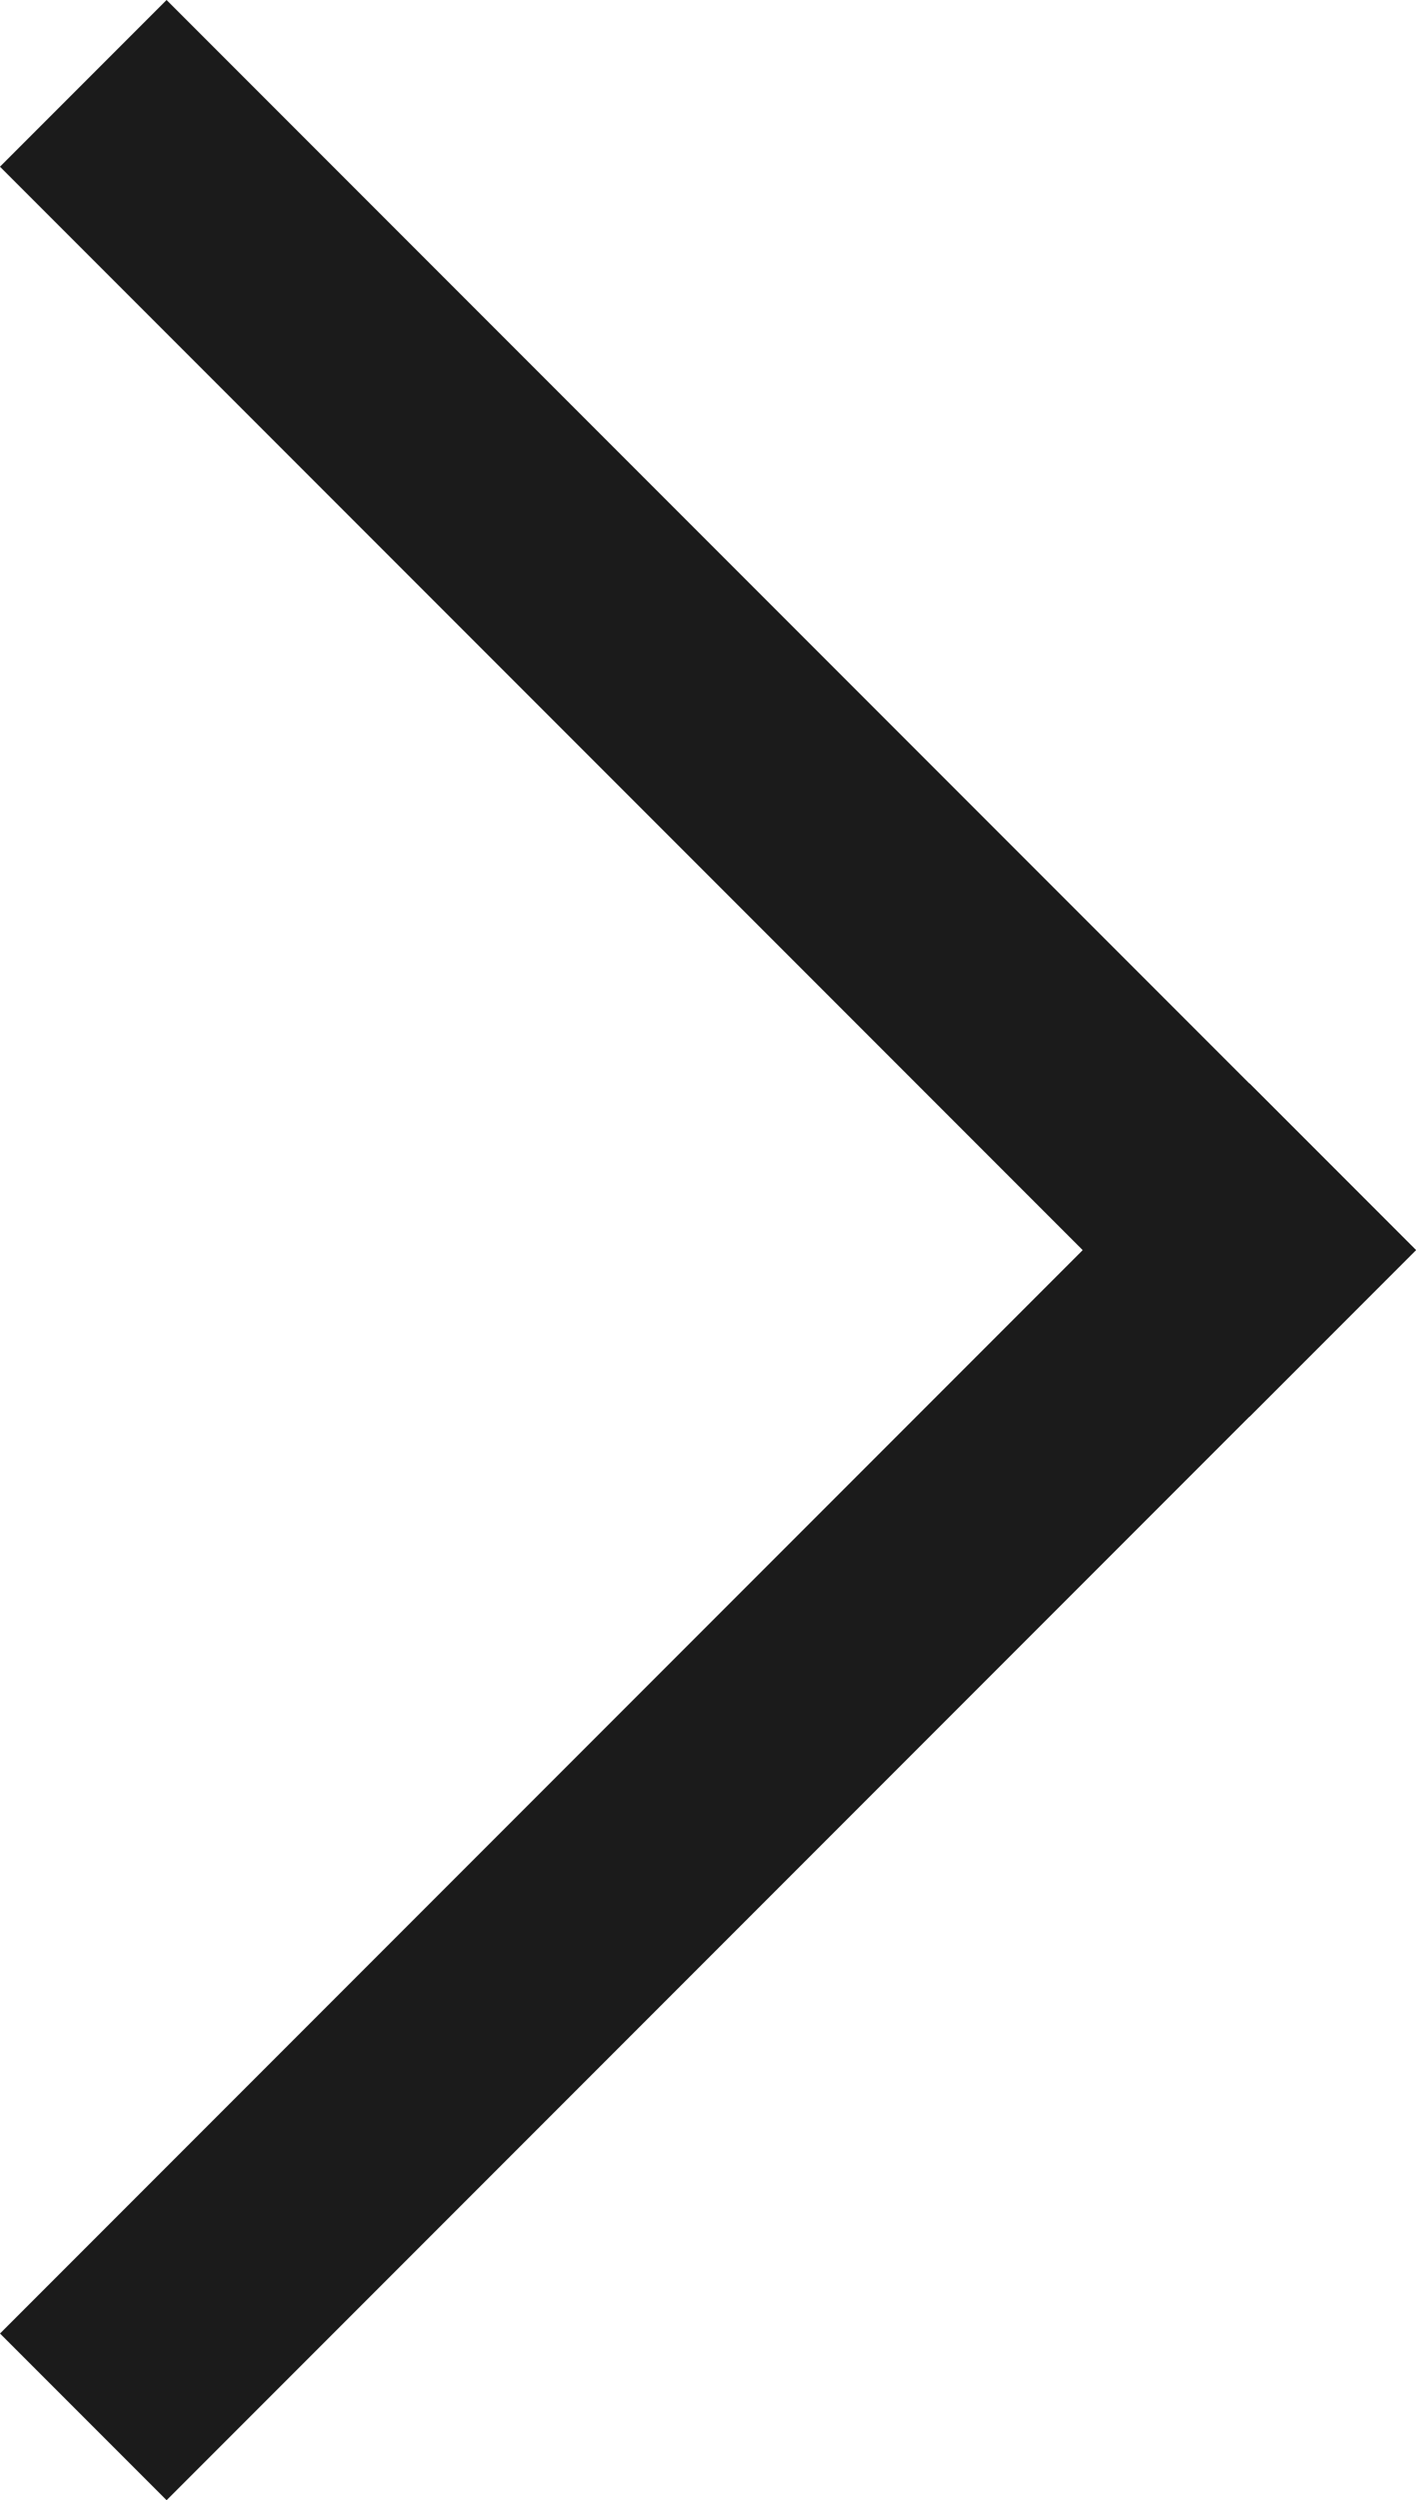
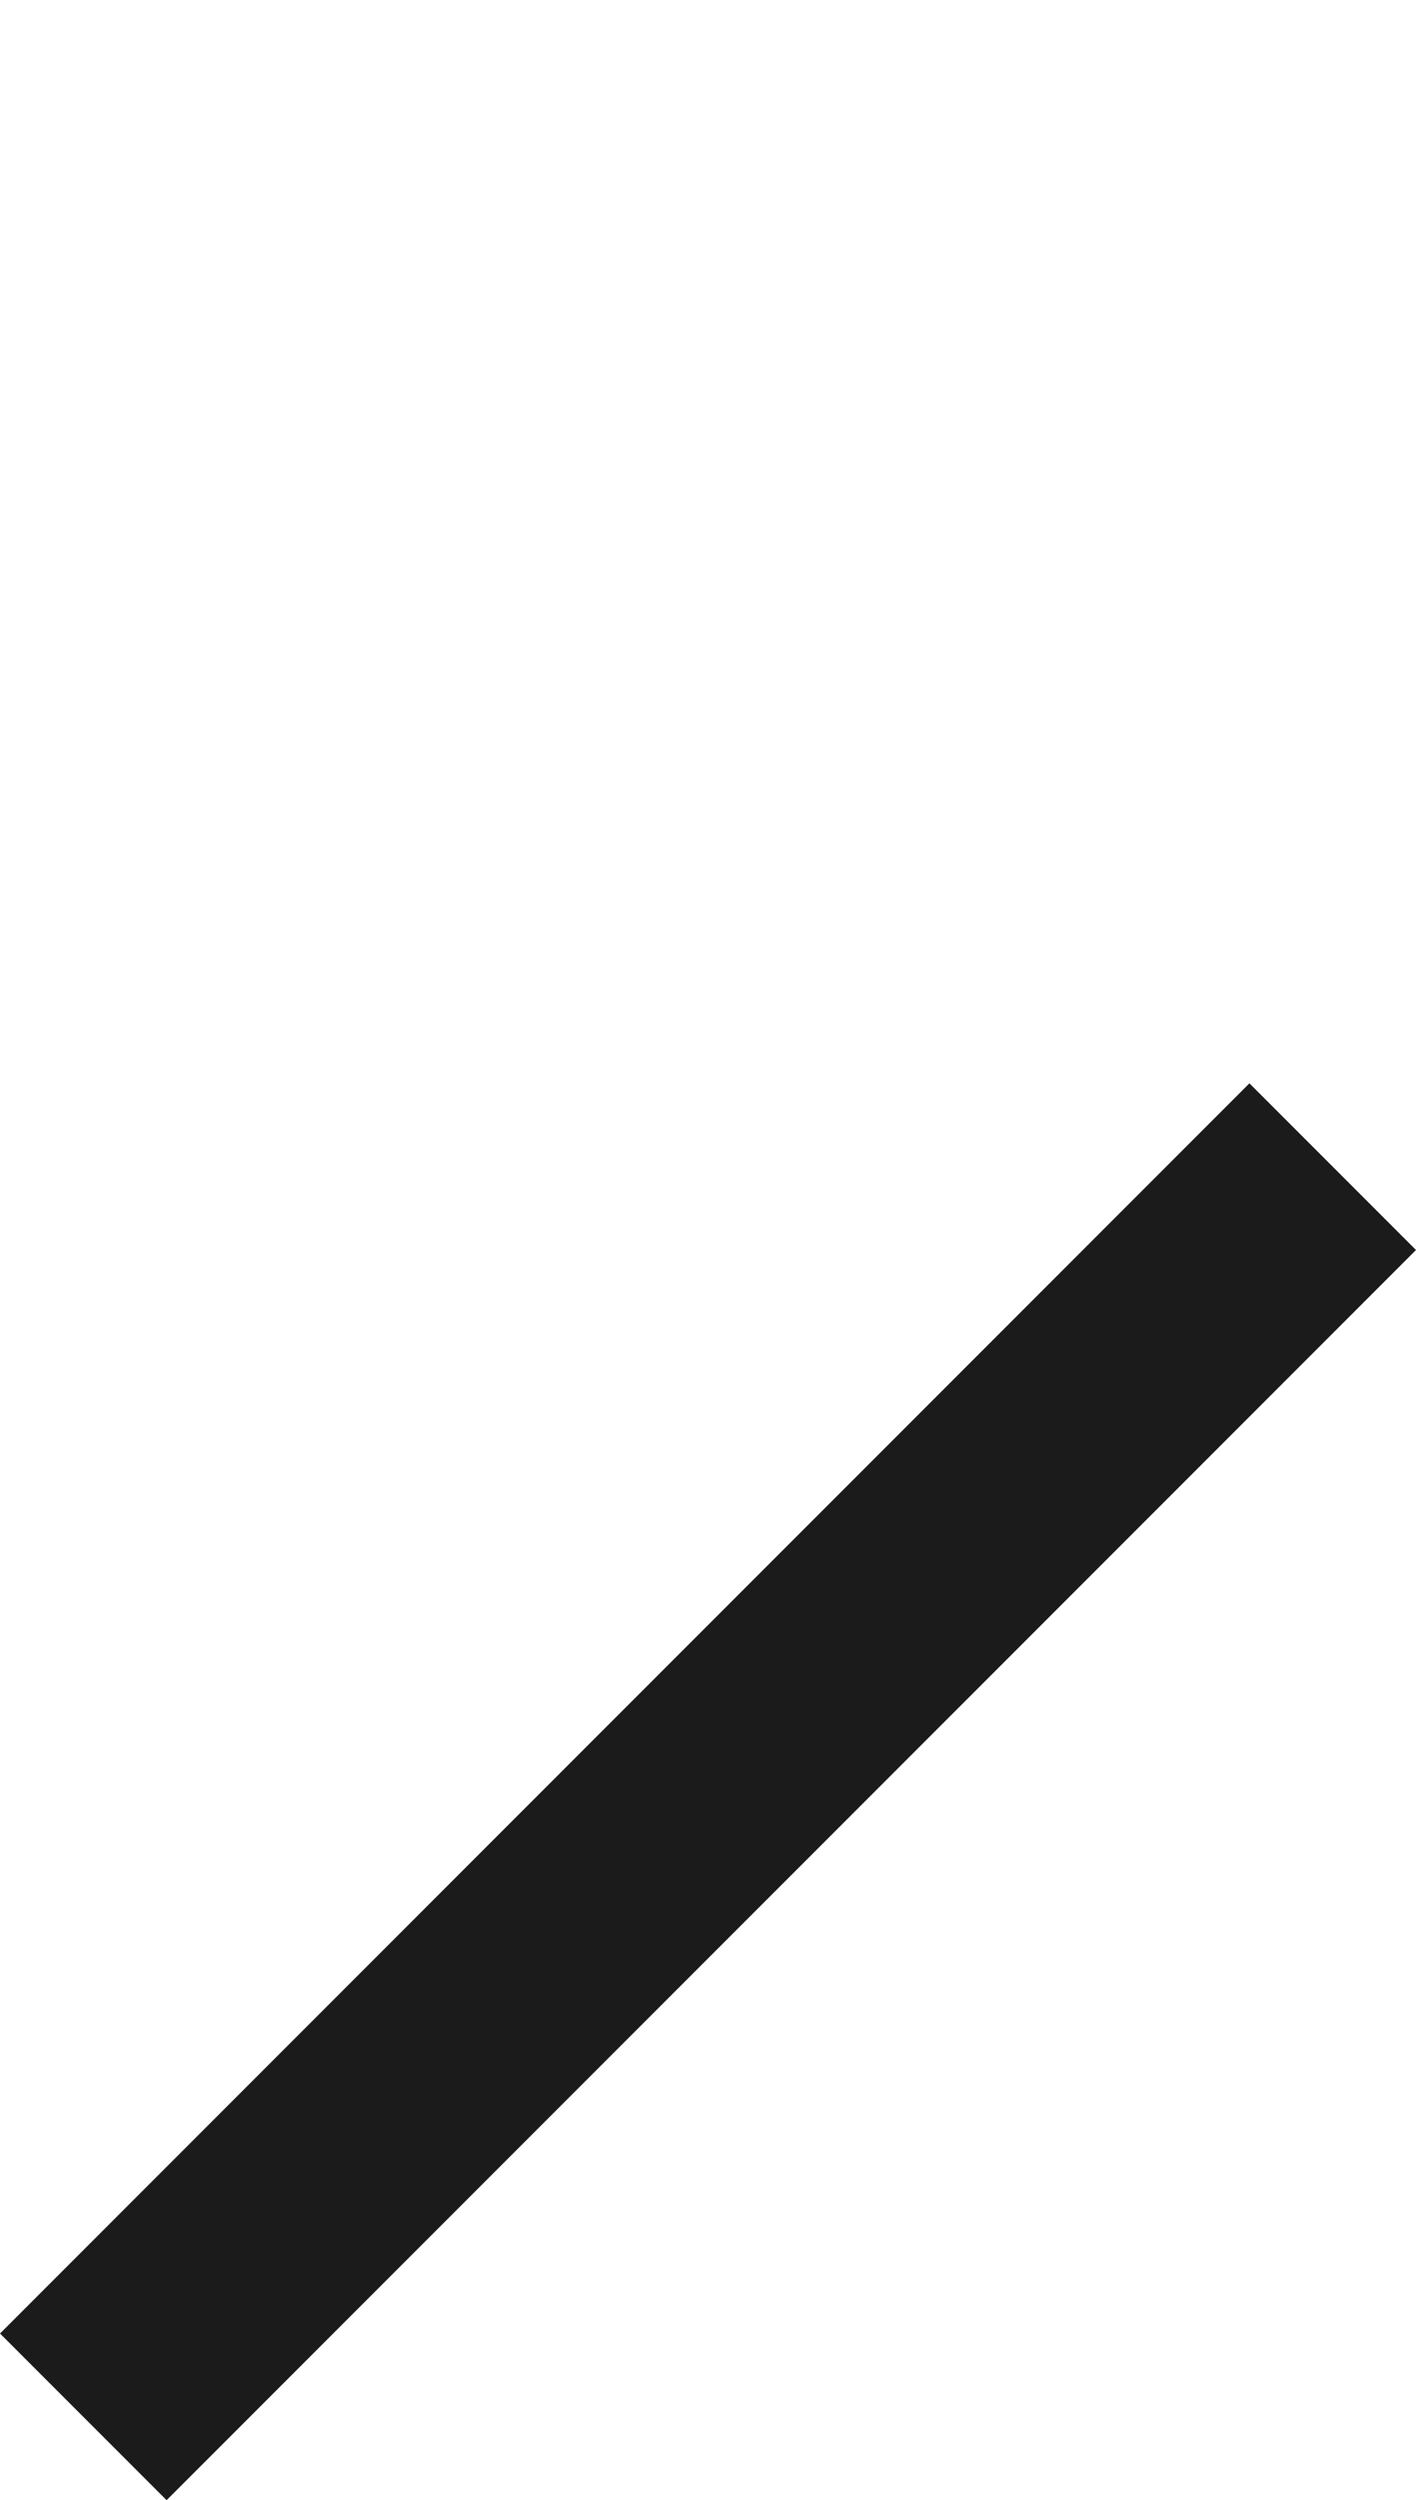
<svg xmlns="http://www.w3.org/2000/svg" width="12.021" height="21.212" viewBox="0 0 12.021 21.212">
  <g id="グループ_1096" data-name="グループ 1096" transform="translate(12.021) rotate(90)">
-     <rect id="長方形_29" data-name="長方形 29" width="15" height="2" transform="translate(0 10.607) rotate(-45)" fill="#1b1b1b" />
    <rect id="長方形_30" data-name="長方形 30" width="15" height="2" transform="translate(10.605 0) rotate(45)" fill="#1b1b1b" />
  </g>
</svg>